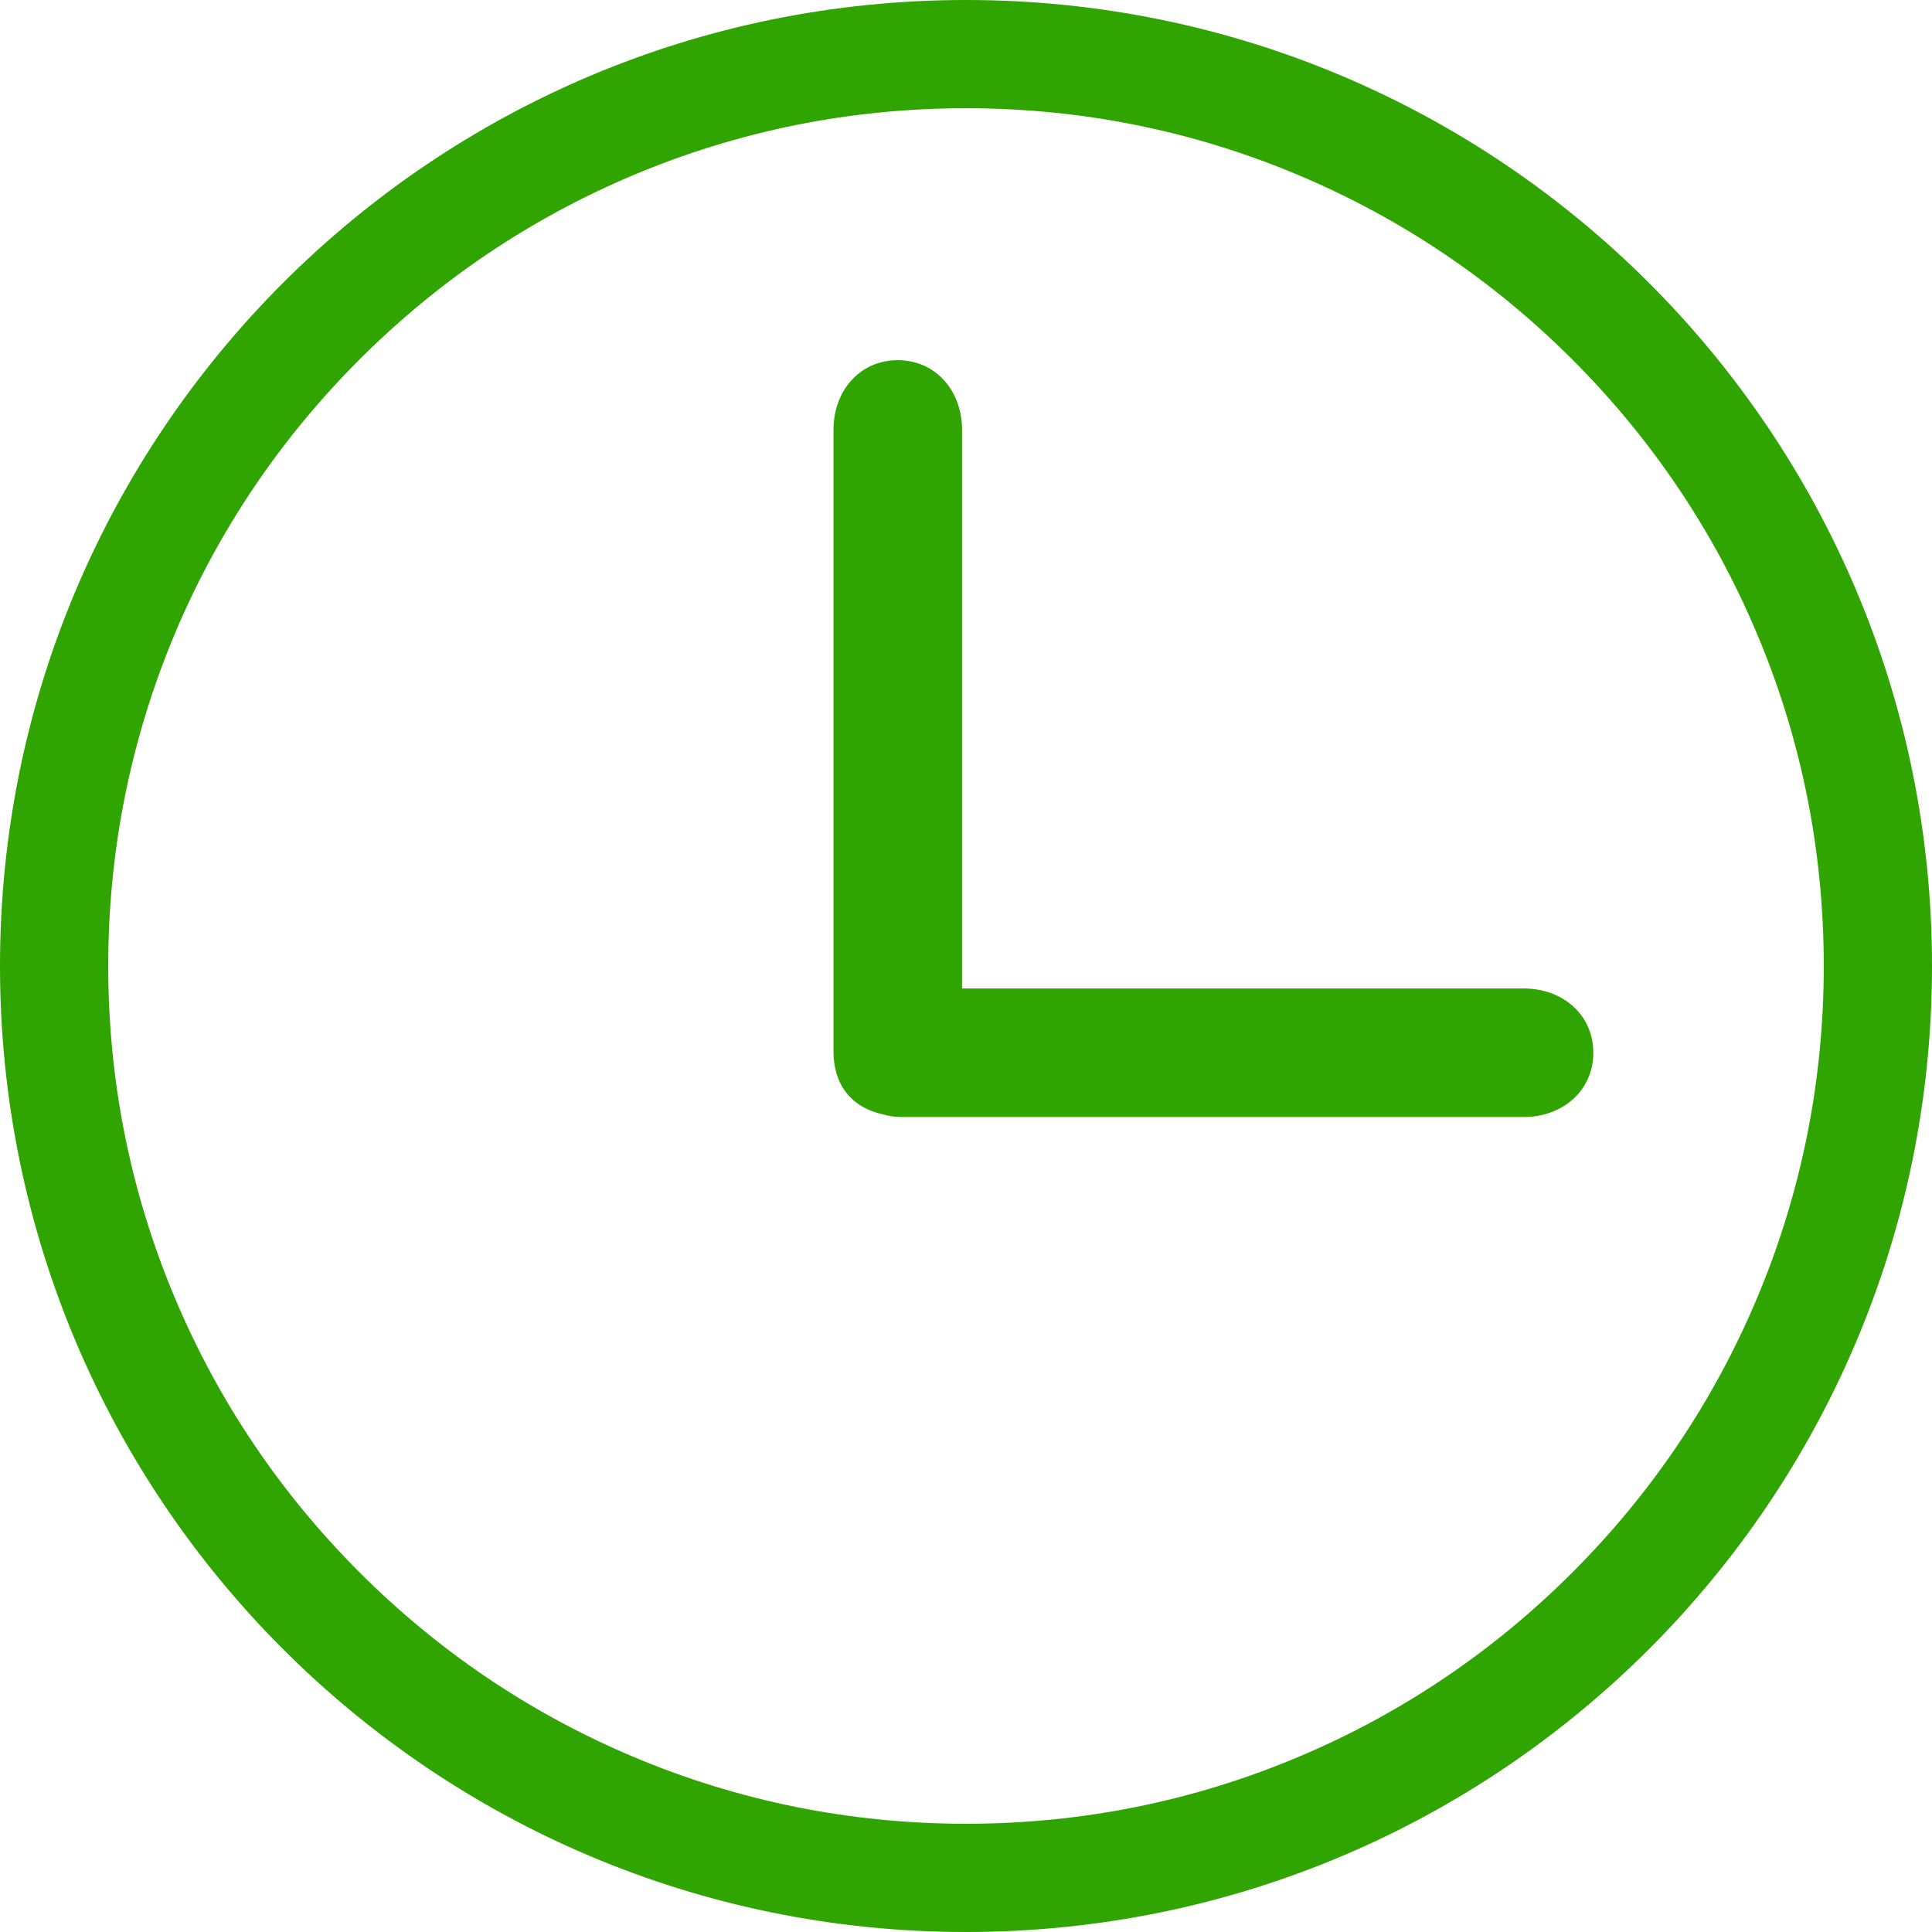
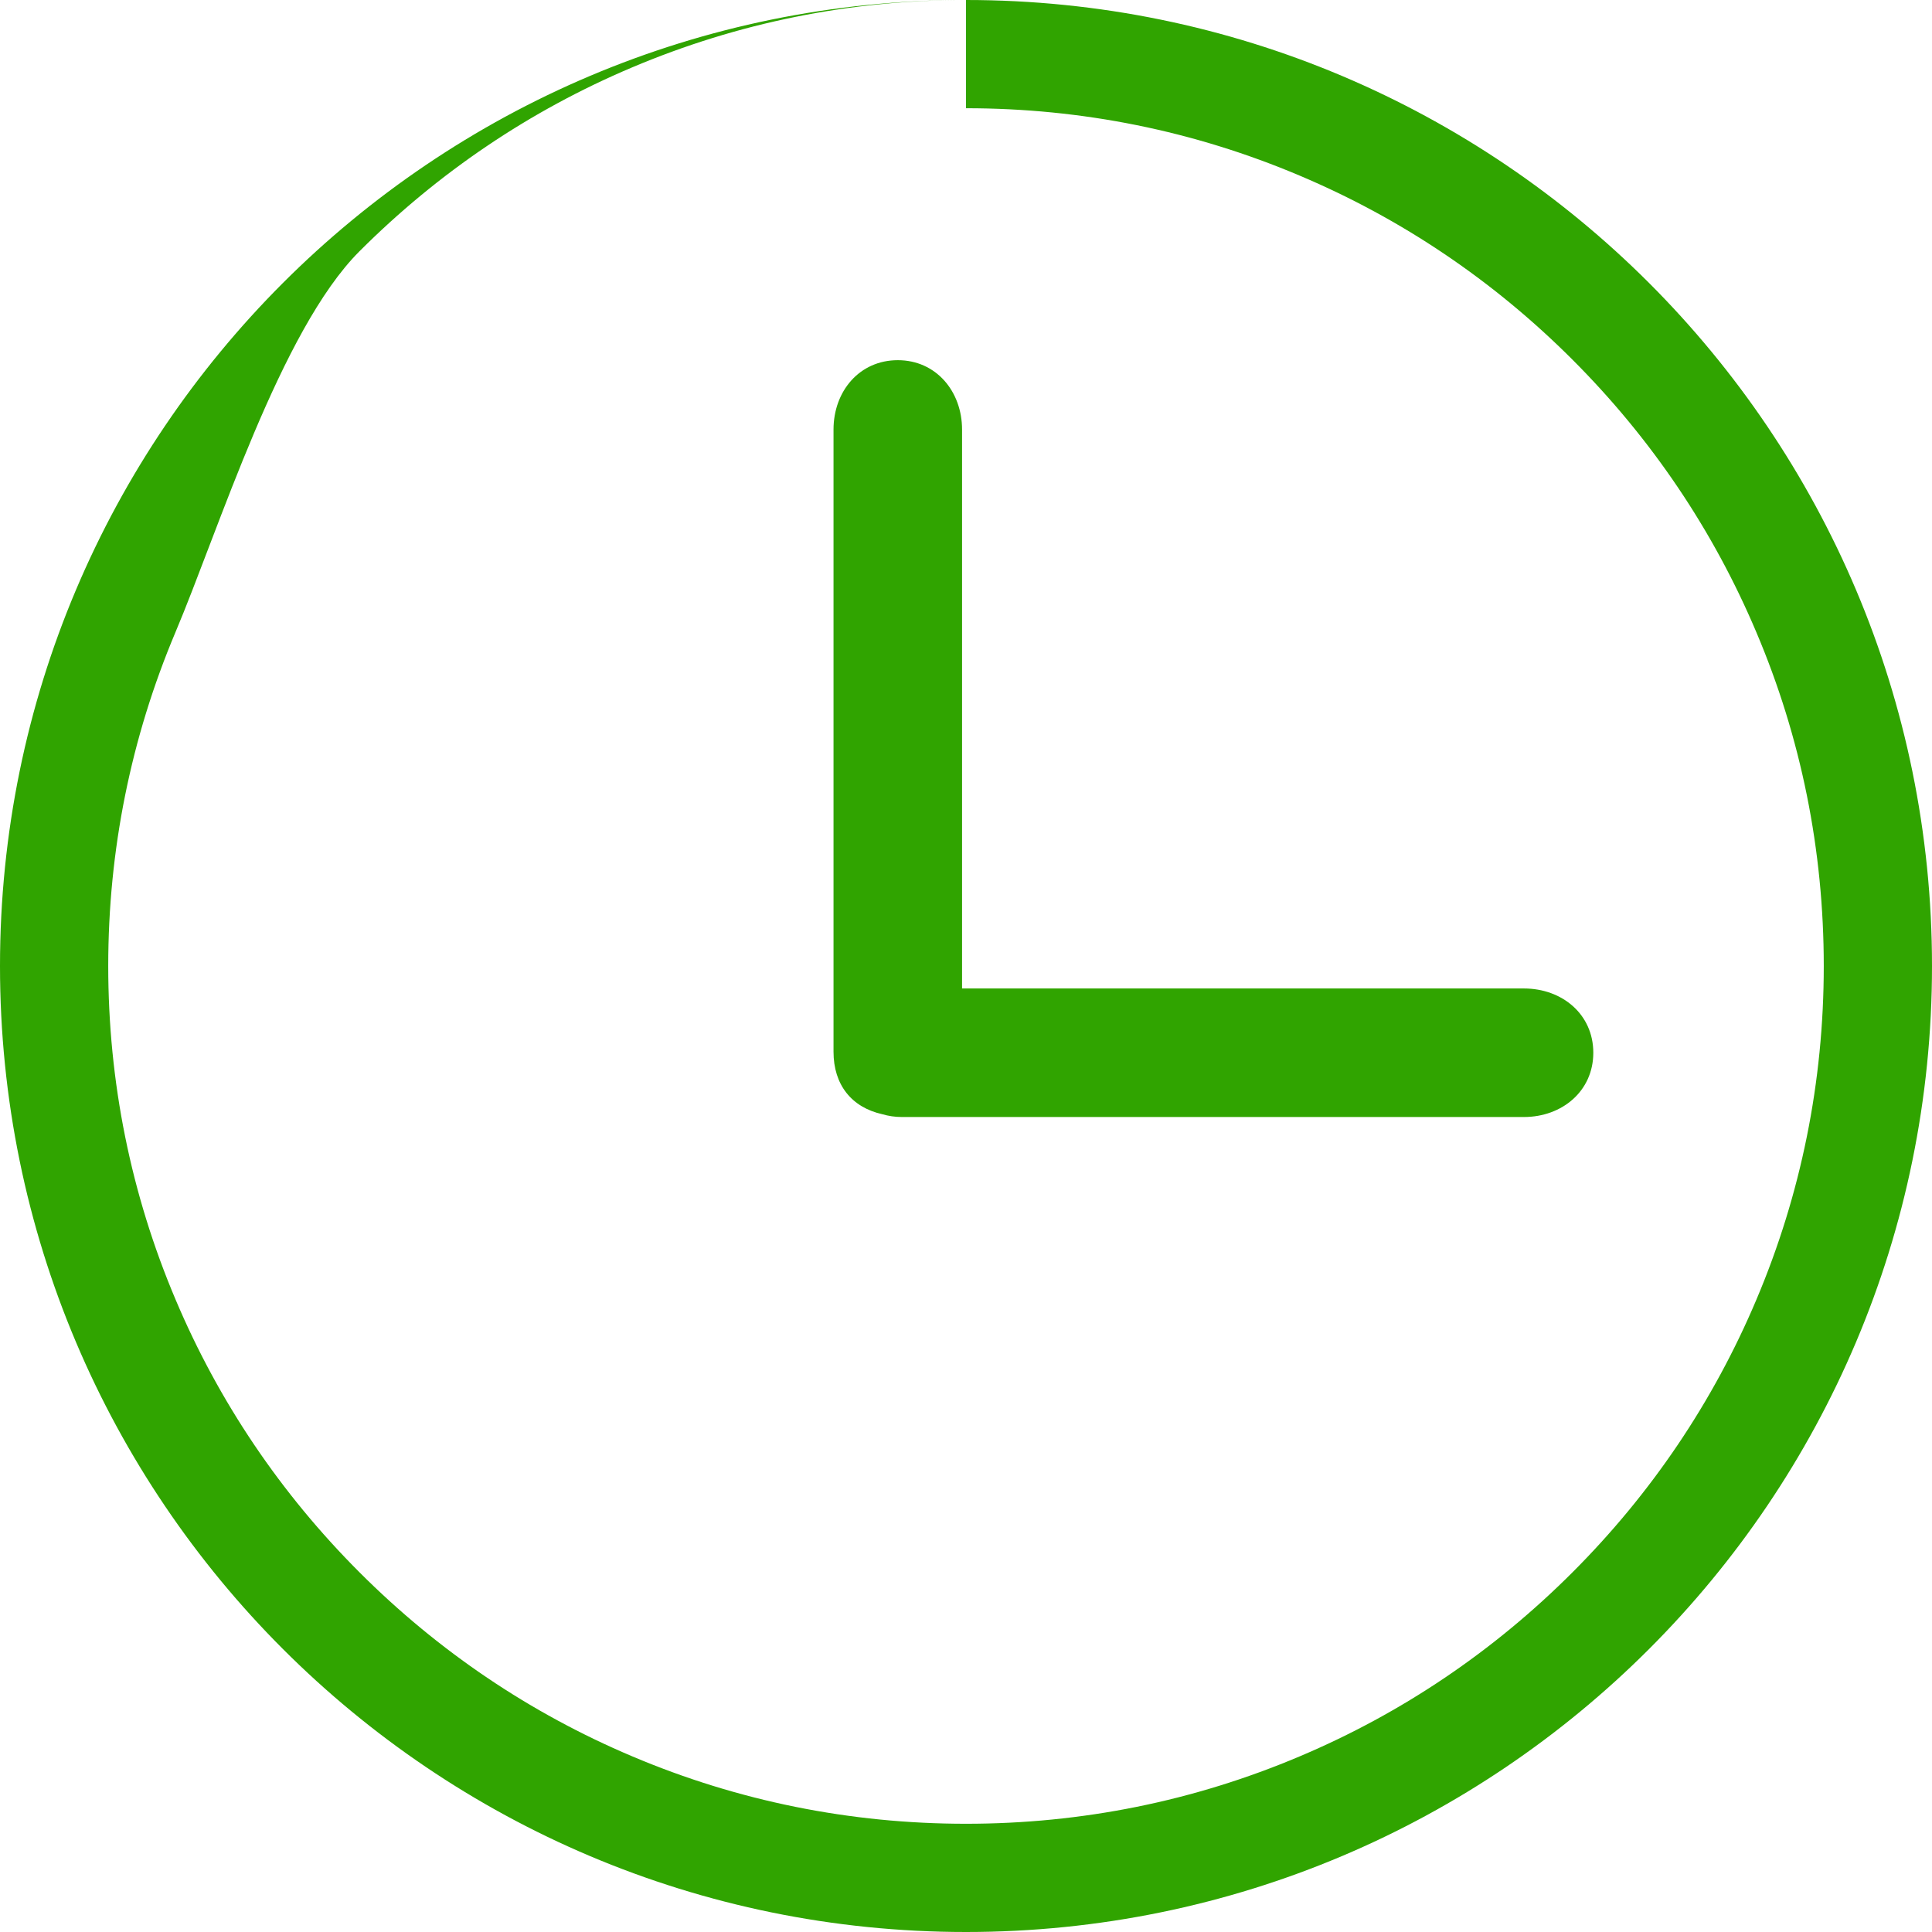
<svg xmlns="http://www.w3.org/2000/svg" version="1.1" id="Слой_1" x="0px" y="0px" viewBox="0 0 980 980" style="enable-background:new 0 0 980 980;" xml:space="preserve">
  <style type="text/css">
	.st0{fill:#30A400;}
</style>
  <g>
-     <path class="st0" d="M773,501.4H488V217.9c0-19.4-13.2-35.2-32.6-35.2s-32.6,15.7-32.6,35.2v315.6c0,16.7,9.1,28.2,24.8,31.7   c3.1,0.9,6.4,1.4,9.8,1.4H773c19.4,0,35.2-13.2,35.2-32.6C808.2,514.5,792.4,501.4,773,501.4L773,501.4L773,501.4z M490,0   c270.6,0,490,219.4,490,490S760.6,980,490,980S0,760.6,0,490S219.4,0,490,0 M490,54.9c-58.8,0-115.7,11.5-169.4,34.2   c-51.8,21.9-98.3,53.3-138.3,93.3S110.9,268.9,89,320.7C66.4,374.3,54.9,431.2,54.9,490s11.5,115.7,34.2,169.3   c21.9,51.8,53.3,98.3,93.3,138.3s86.5,71.4,138.3,93.3c53.6,22.7,110.6,34.2,169.3,34.2c58.8,0,115.7-11.5,169.3-34.2   c51.8-21.9,98.3-53.3,138.3-93.3s71.4-86.5,93.3-138.3c22.7-53.6,34.2-110.6,34.2-169.3c0-58.8-11.5-115.8-34.2-169.3   c-21.9-51.8-53.3-98.3-93.3-138.3S711.1,111,659.3,89.1C605.7,66.4,548.8,54.9,490,54.9L490,54.9L490,54.9z" />
+     <path class="st0" d="M773,501.4H488V217.9c0-19.4-13.2-35.2-32.6-35.2s-32.6,15.7-32.6,35.2v315.6c0,16.7,9.1,28.2,24.8,31.7   c3.1,0.9,6.4,1.4,9.8,1.4H773c19.4,0,35.2-13.2,35.2-32.6C808.2,514.5,792.4,501.4,773,501.4L773,501.4L773,501.4z M490,0   c270.6,0,490,219.4,490,490S760.6,980,490,980S0,760.6,0,490S219.4,0,490,0 c-58.8,0-115.7,11.5-169.4,34.2   c-51.8,21.9-98.3,53.3-138.3,93.3S110.9,268.9,89,320.7C66.4,374.3,54.9,431.2,54.9,490s11.5,115.7,34.2,169.3   c21.9,51.8,53.3,98.3,93.3,138.3s86.5,71.4,138.3,93.3c53.6,22.7,110.6,34.2,169.3,34.2c58.8,0,115.7-11.5,169.3-34.2   c51.8-21.9,98.3-53.3,138.3-93.3s71.4-86.5,93.3-138.3c22.7-53.6,34.2-110.6,34.2-169.3c0-58.8-11.5-115.8-34.2-169.3   c-21.9-51.8-53.3-98.3-93.3-138.3S711.1,111,659.3,89.1C605.7,66.4,548.8,54.9,490,54.9L490,54.9L490,54.9z" />
  </g>
</svg>